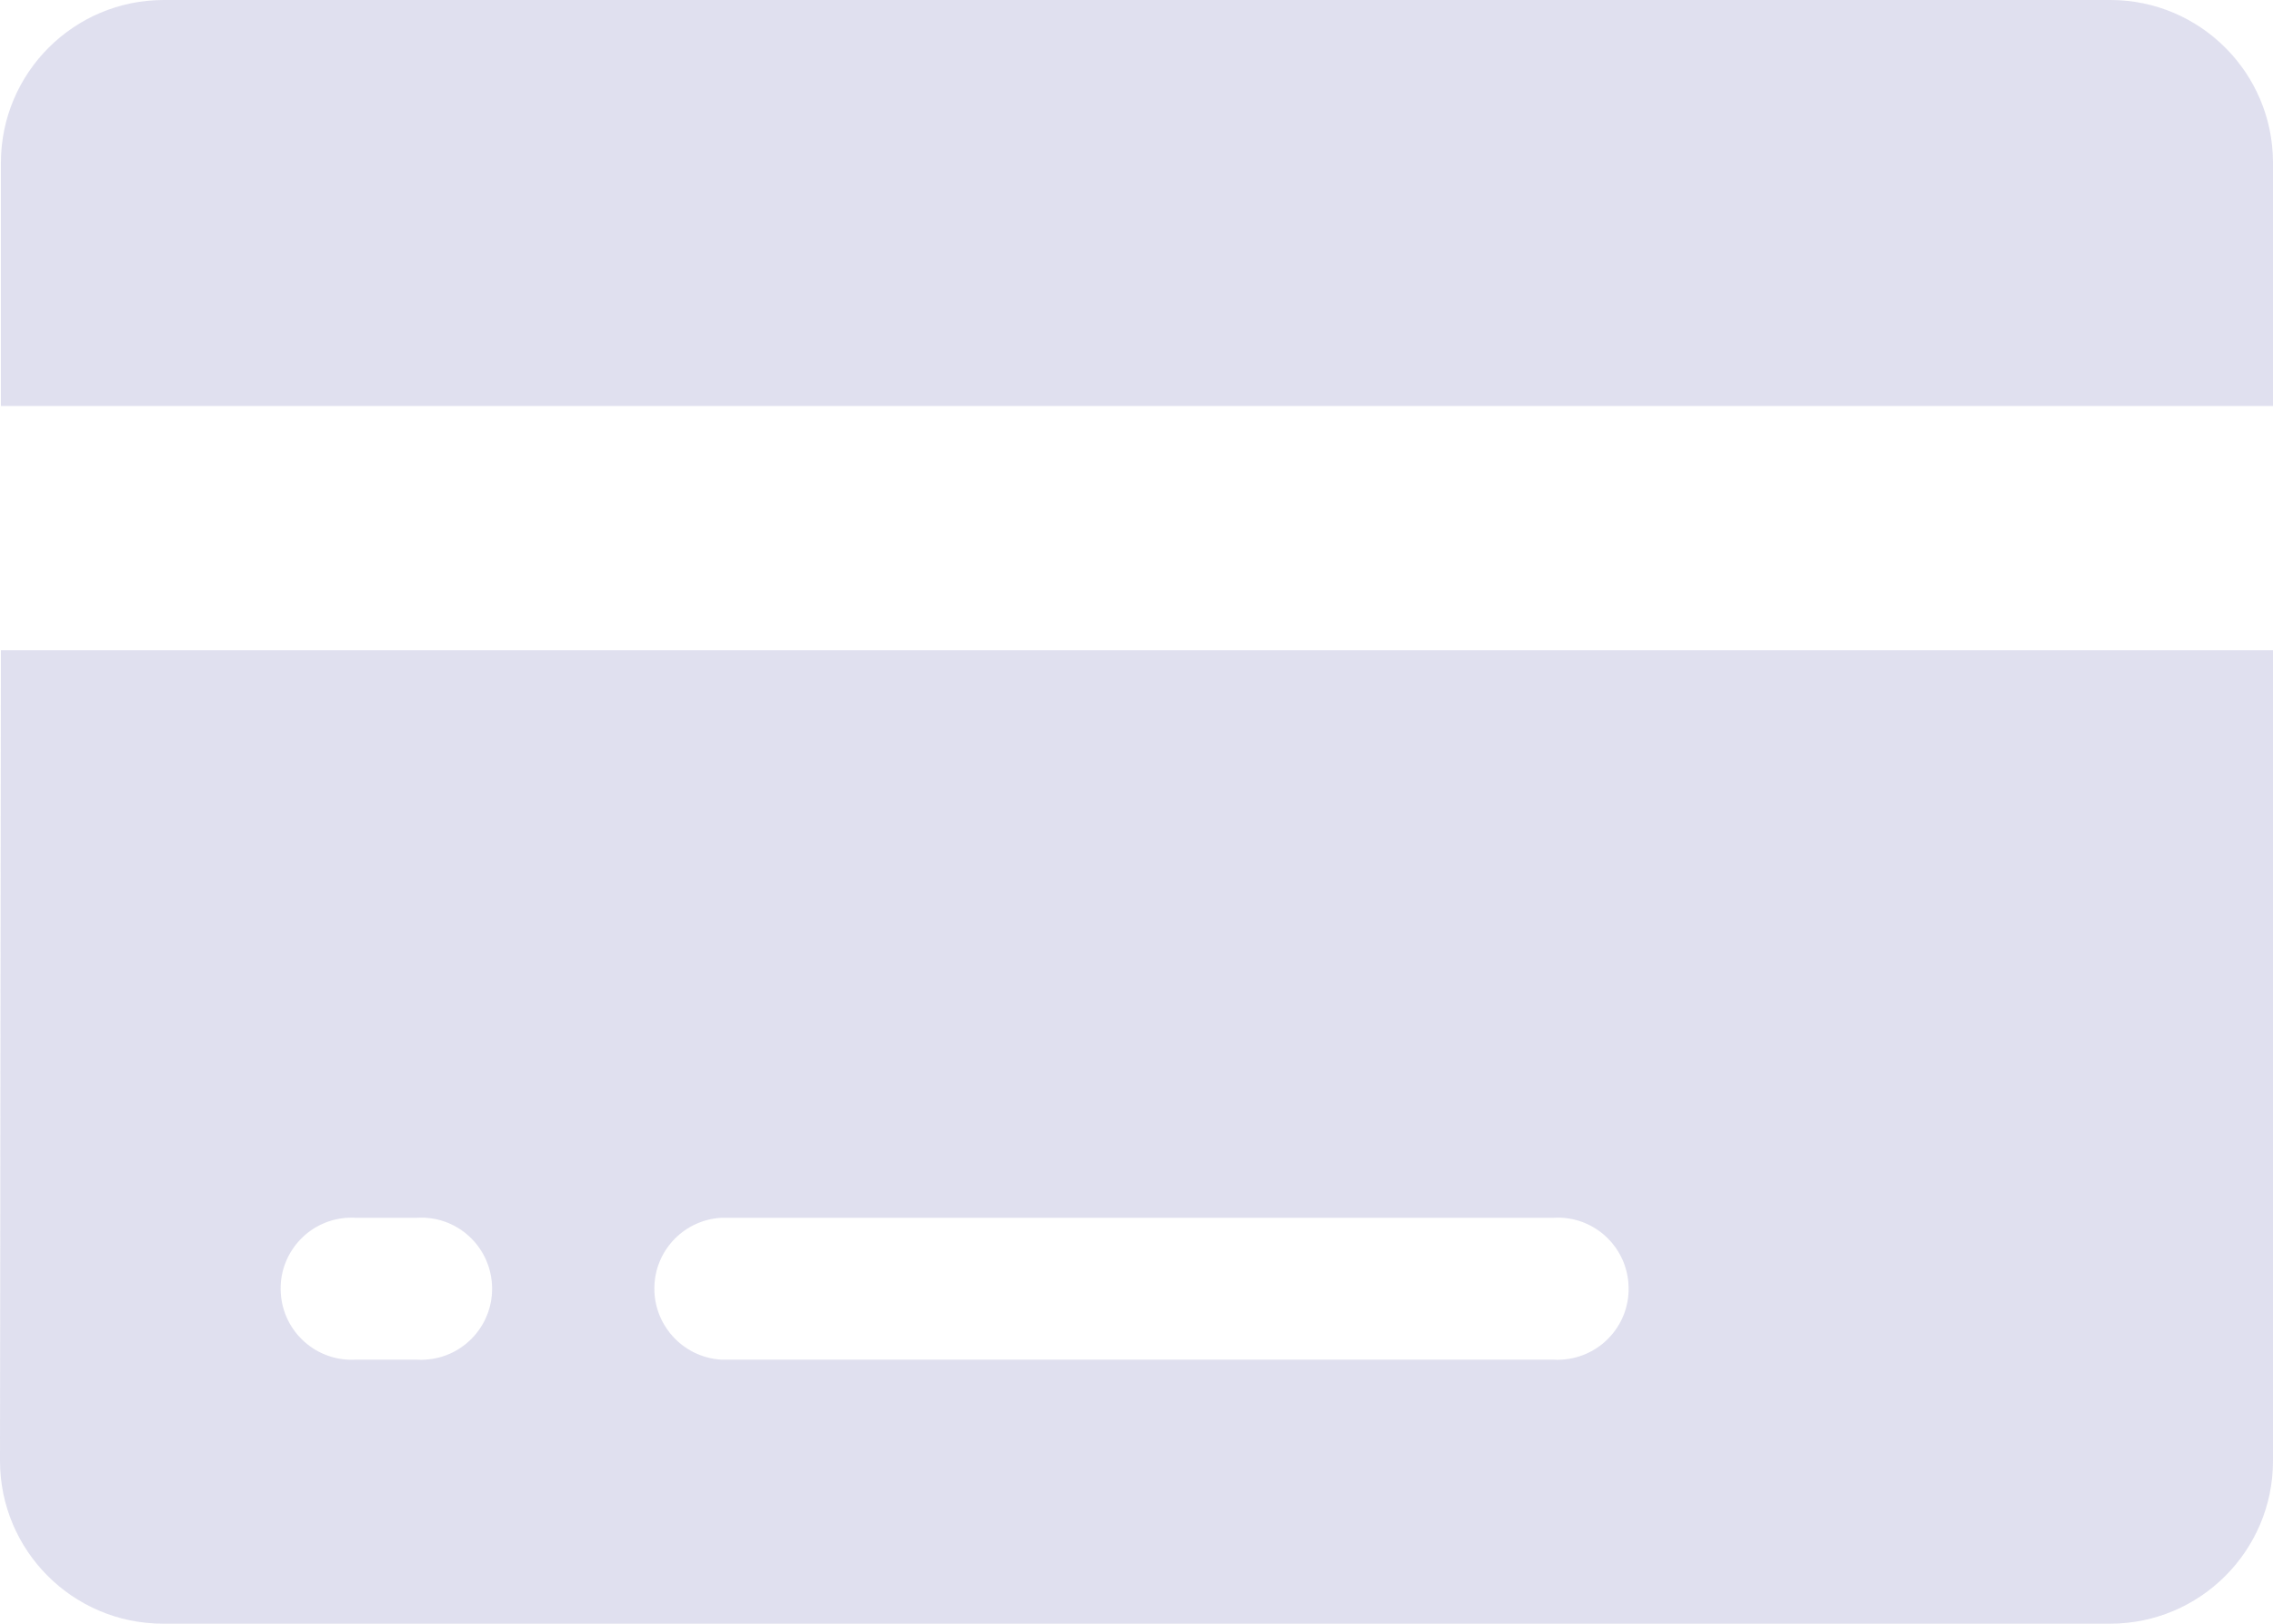
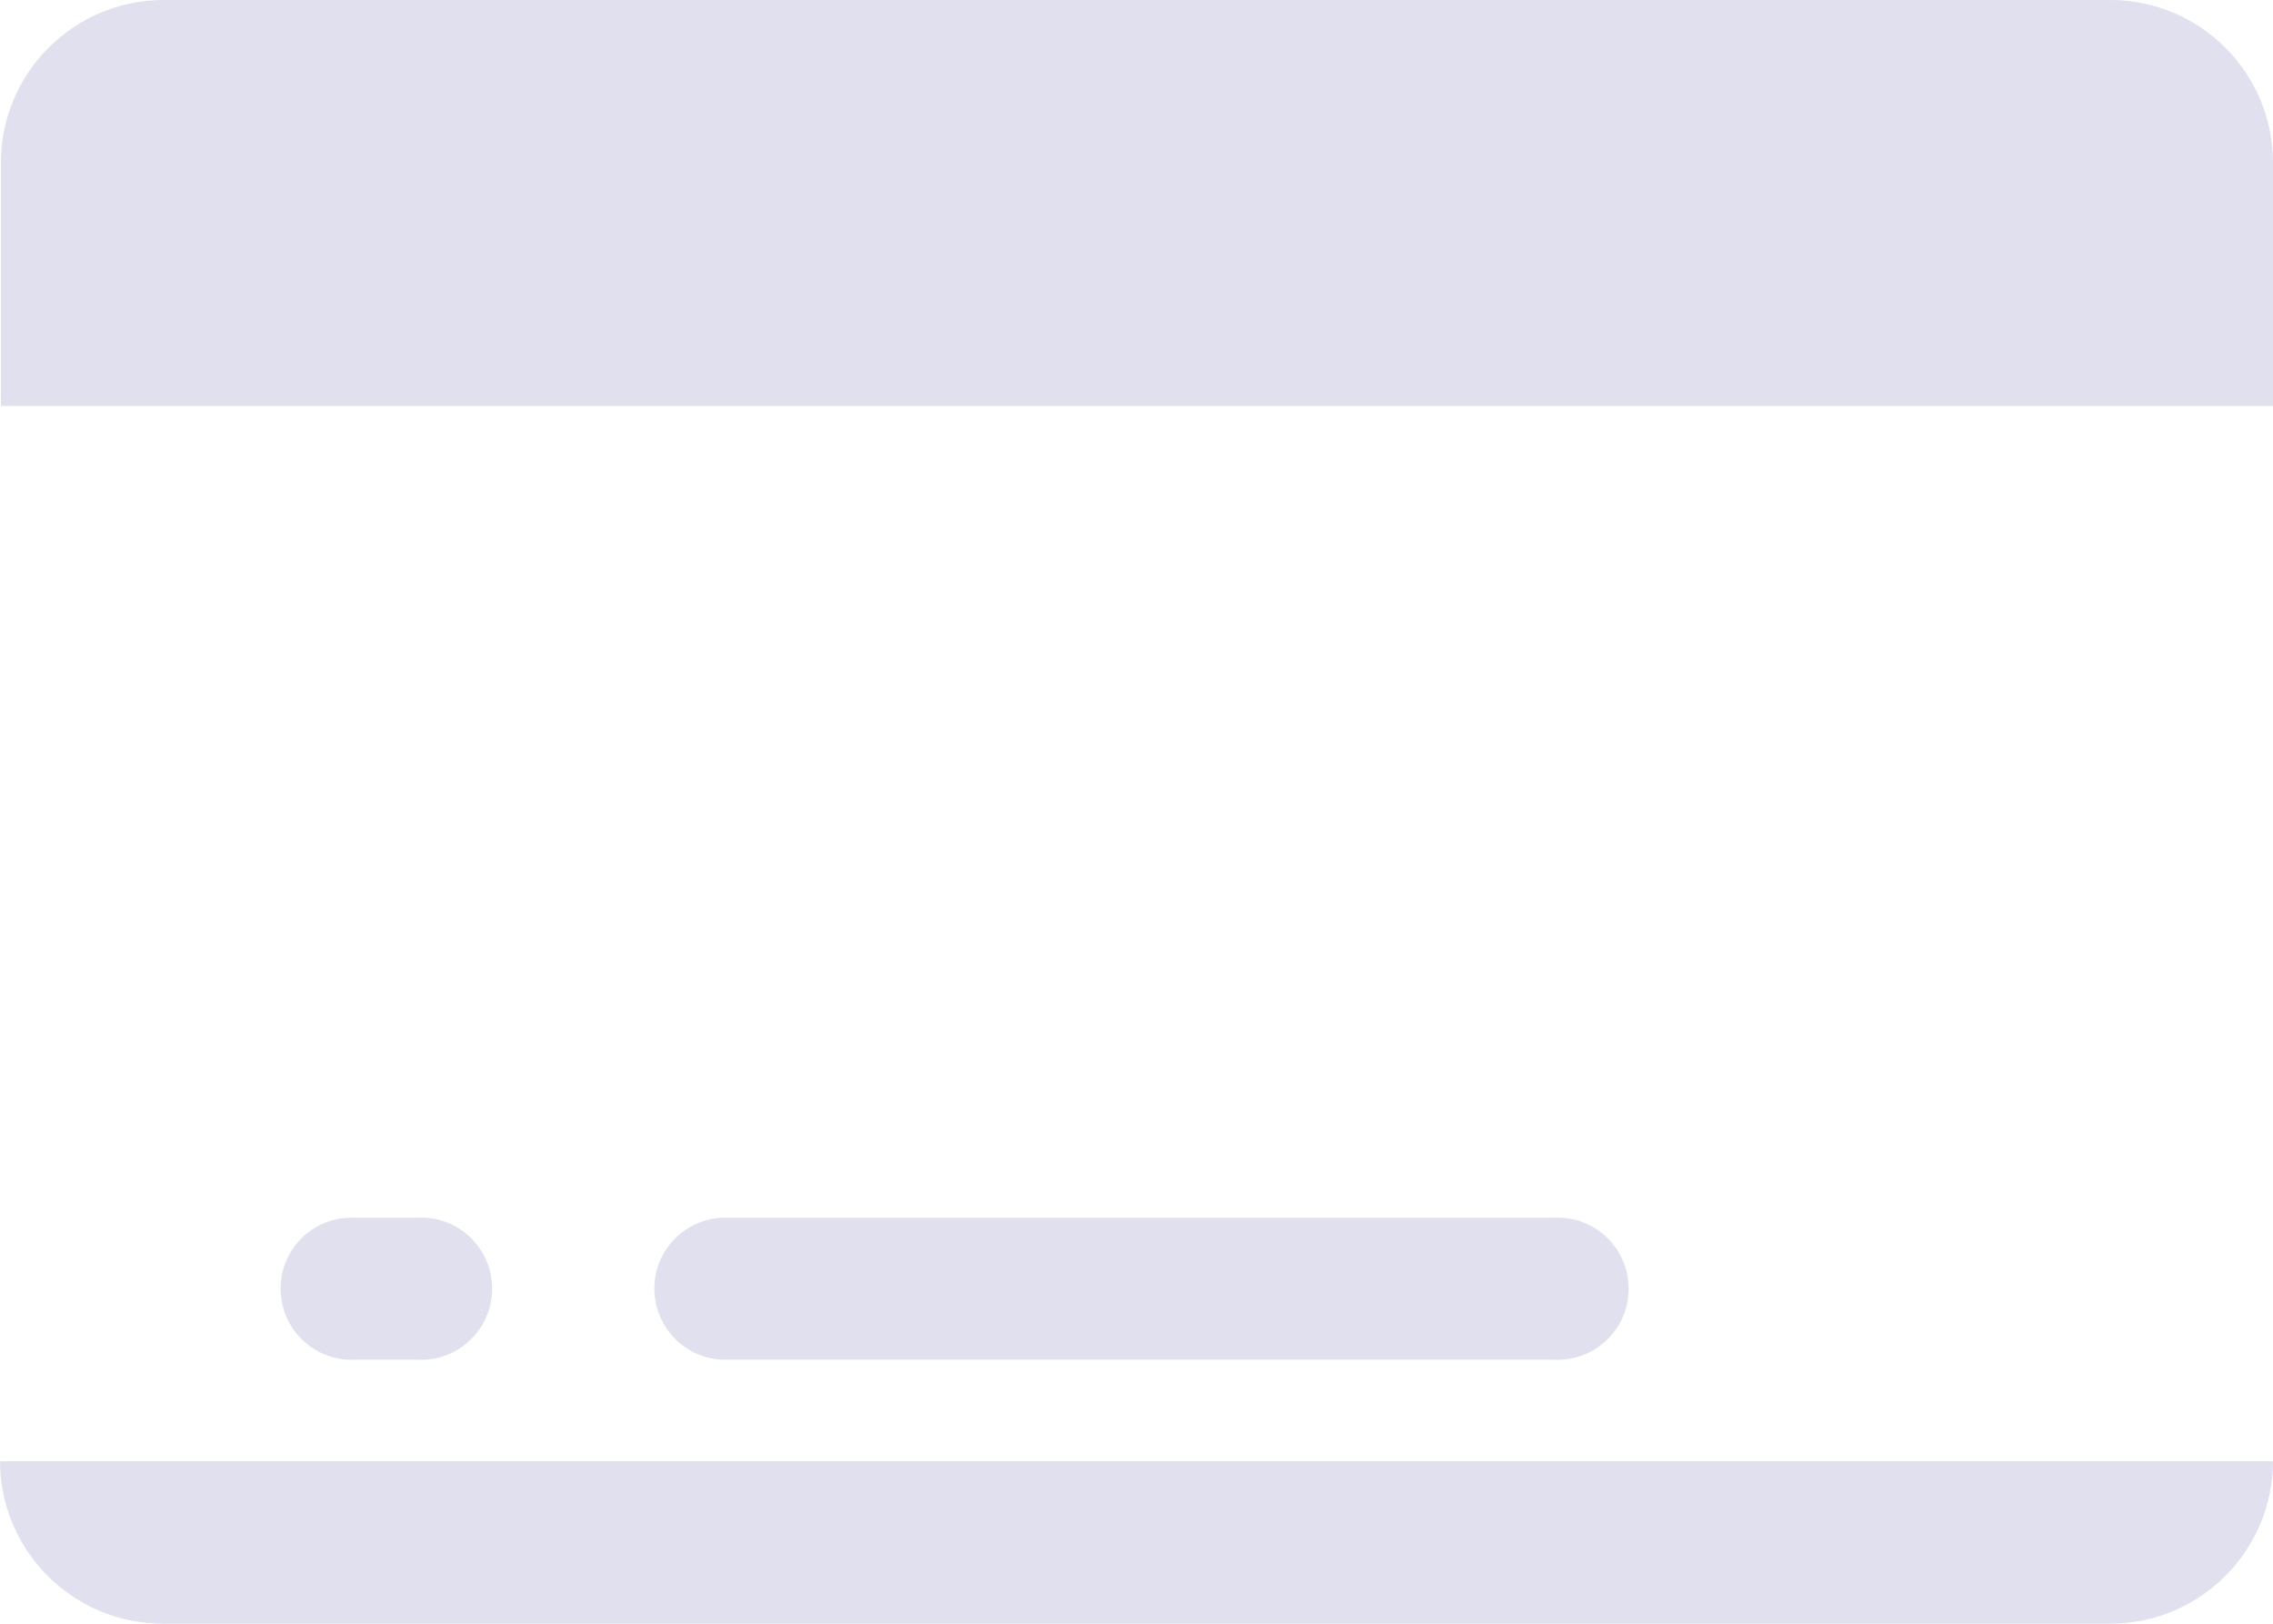
<svg xmlns="http://www.w3.org/2000/svg" version="1.1" id="Layer_1" x="0px" y="0px" width="47.431px" height="33.878px" viewBox="0 0 47.431 33.878" enable-background="new 0 0 47.431 33.878" xml:space="preserve">
-   <path opacity="0.2" fill="#6466AF" enable-background="new    " d="M47.431,3.386C47.425,1.517,45.911,0.005,44.044,0H3.409  C1.54,0.005,0.026,1.517,0.019,3.386V8.47h47.412V3.386z M0,30.487c0.005,1.871,1.521,3.386,3.393,3.391h40.651  c1.867-0.005,3.384-1.521,3.387-3.391V13.568H0.019L0,30.487z M15.05,25.409h17.365c0.817-0.051,1.517,0.572,1.567,1.389  c0.051,0.818-0.57,1.522-1.394,1.571c-0.057,0.005-0.117,0.005-0.174,0H15.05c-0.816-0.049-1.442-0.753-1.393-1.571  C13.7,26.051,14.299,25.453,15.05,25.409z M7.429,25.409h1.27c0.818-0.051,1.517,0.572,1.567,1.389  c0.051,0.818-0.572,1.522-1.389,1.571c-0.062,0.005-0.12,0.005-0.179,0h-1.27c-0.818,0.049-1.521-0.574-1.569-1.392  c-0.051-0.816,0.571-1.52,1.39-1.568C7.308,25.405,7.369,25.405,7.429,25.409z" />
+   <path opacity="0.2" fill="#6466AF" enable-background="new    " d="M47.431,3.386C47.425,1.517,45.911,0.005,44.044,0H3.409  C1.54,0.005,0.026,1.517,0.019,3.386V8.47h47.412V3.386z M0,30.487c0.005,1.871,1.521,3.386,3.393,3.391h40.651  c1.867-0.005,3.384-1.521,3.387-3.391H0.019L0,30.487z M15.05,25.409h17.365c0.817-0.051,1.517,0.572,1.567,1.389  c0.051,0.818-0.57,1.522-1.394,1.571c-0.057,0.005-0.117,0.005-0.174,0H15.05c-0.816-0.049-1.442-0.753-1.393-1.571  C13.7,26.051,14.299,25.453,15.05,25.409z M7.429,25.409h1.27c0.818-0.051,1.517,0.572,1.567,1.389  c0.051,0.818-0.572,1.522-1.389,1.571c-0.062,0.005-0.12,0.005-0.179,0h-1.27c-0.818,0.049-1.521-0.574-1.569-1.392  c-0.051-0.816,0.571-1.52,1.39-1.568C7.308,25.405,7.369,25.405,7.429,25.409z" />
</svg>